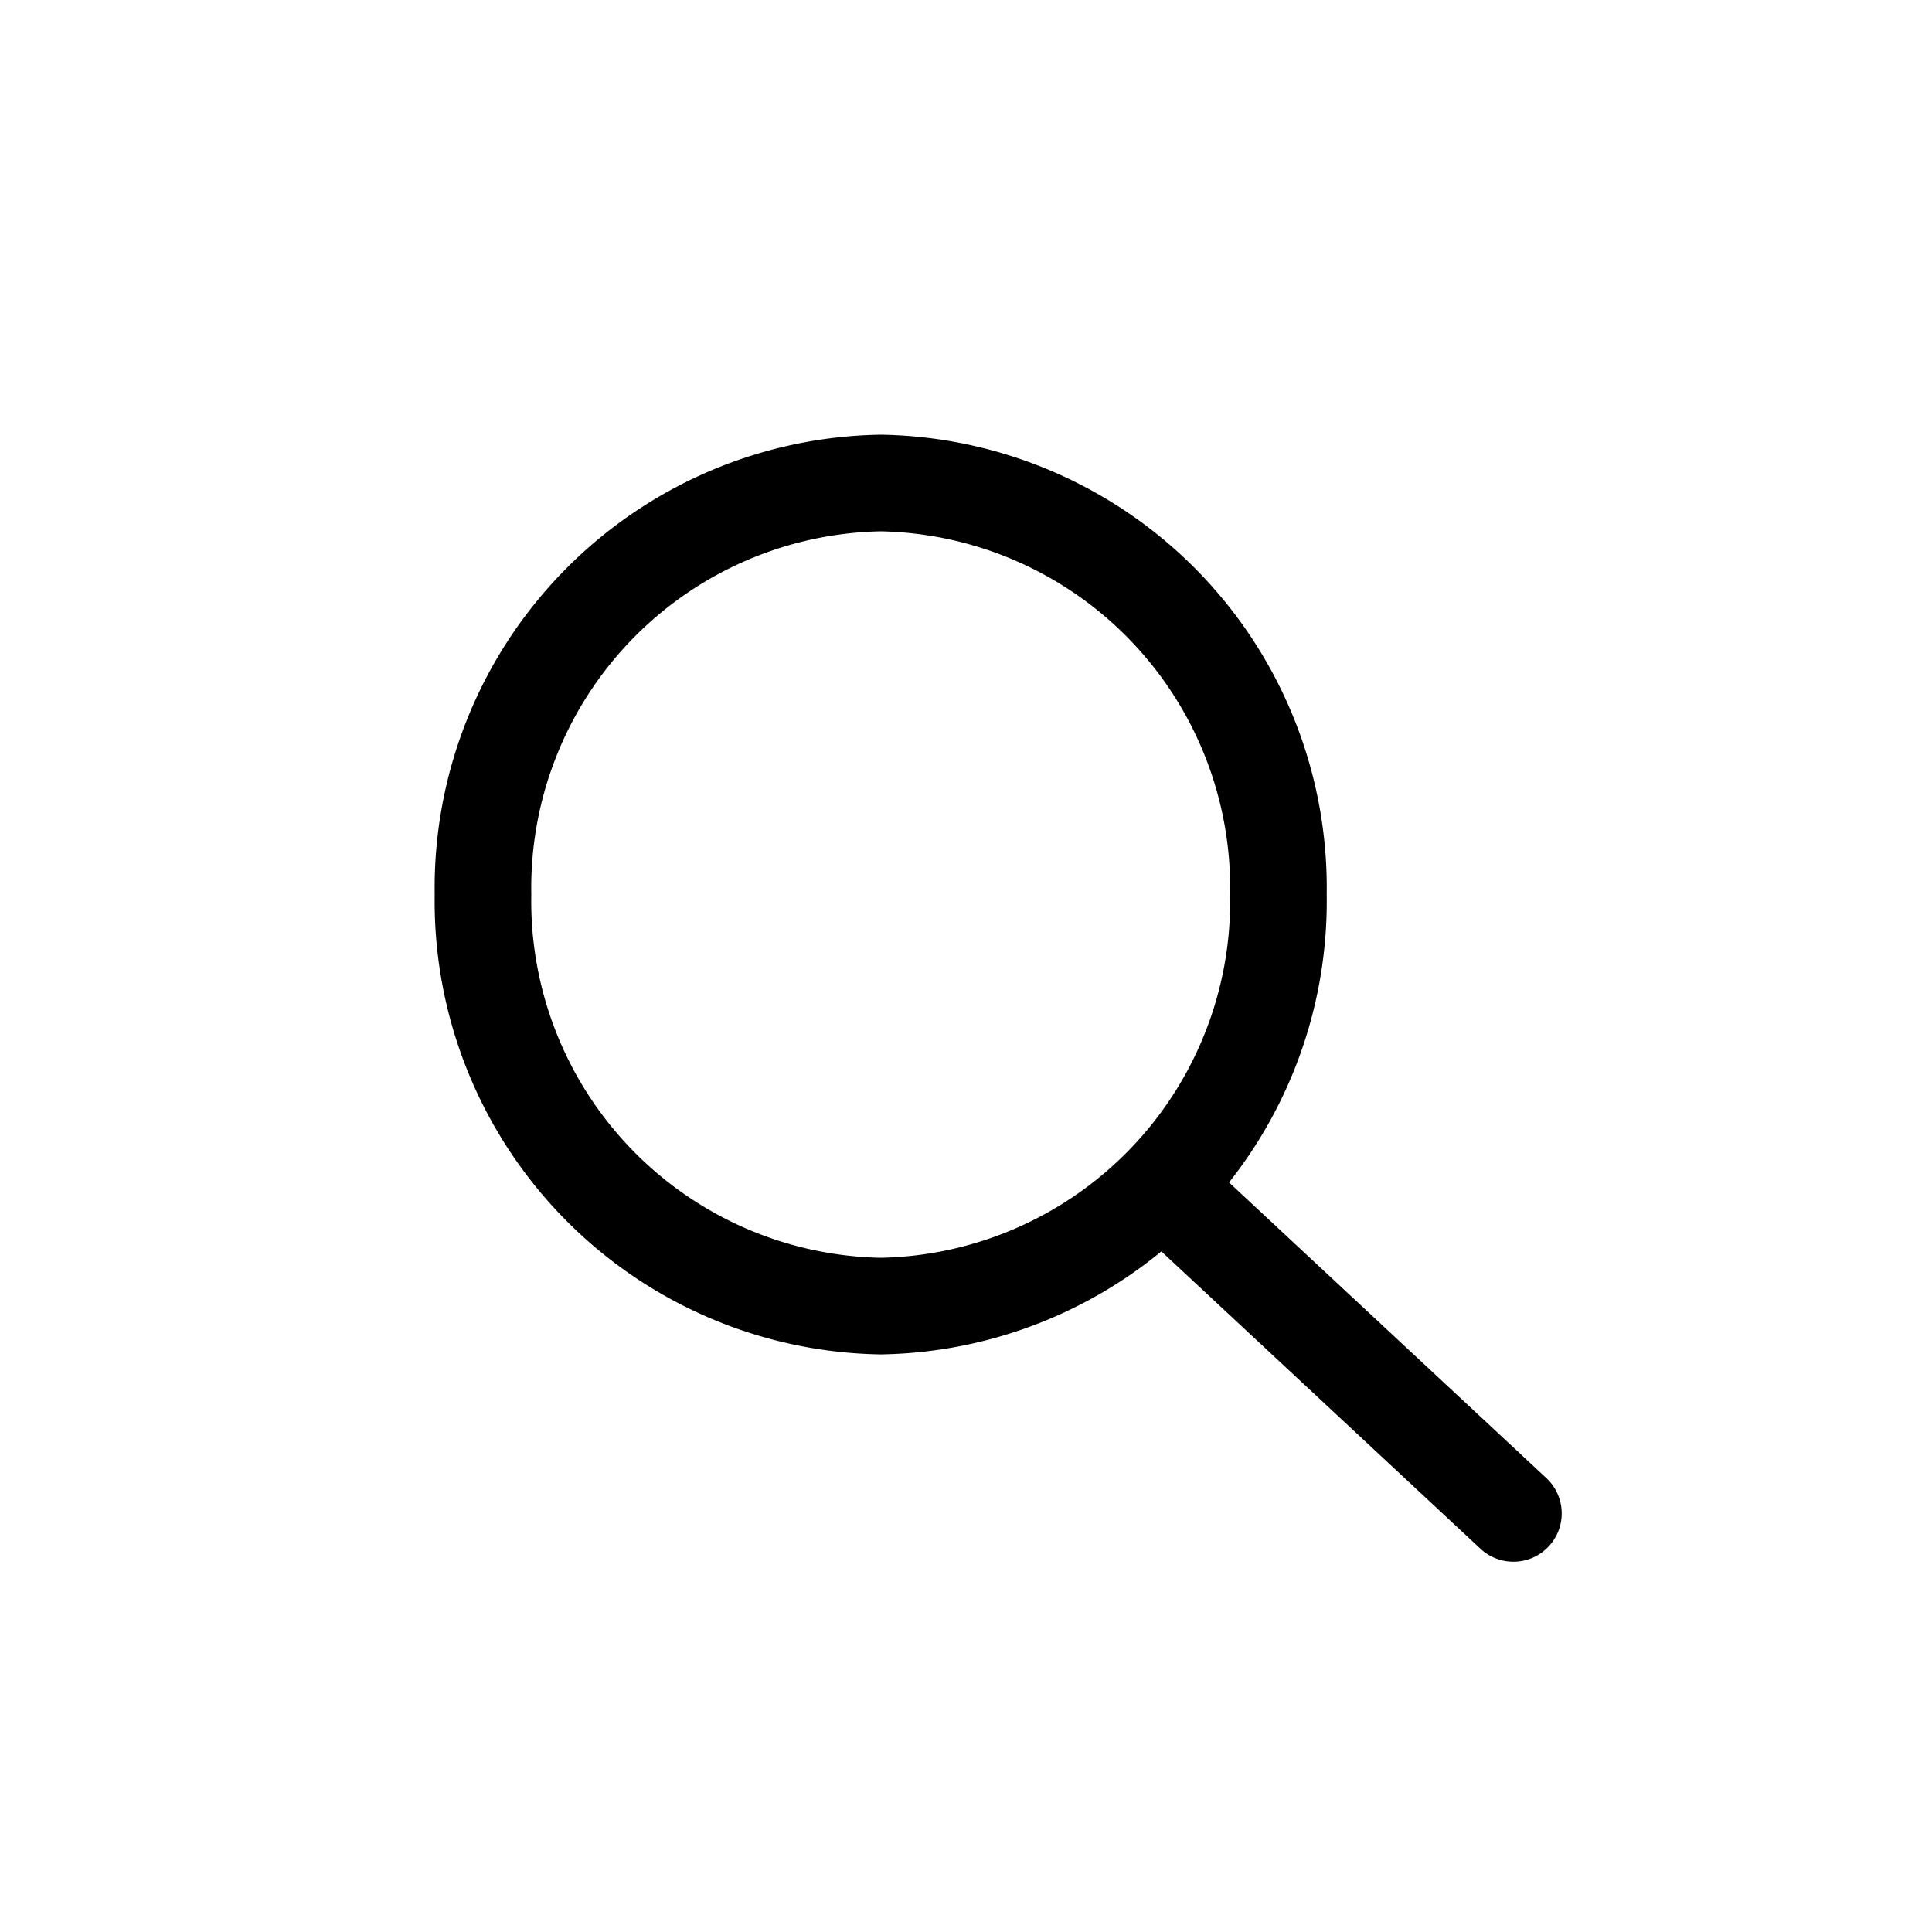
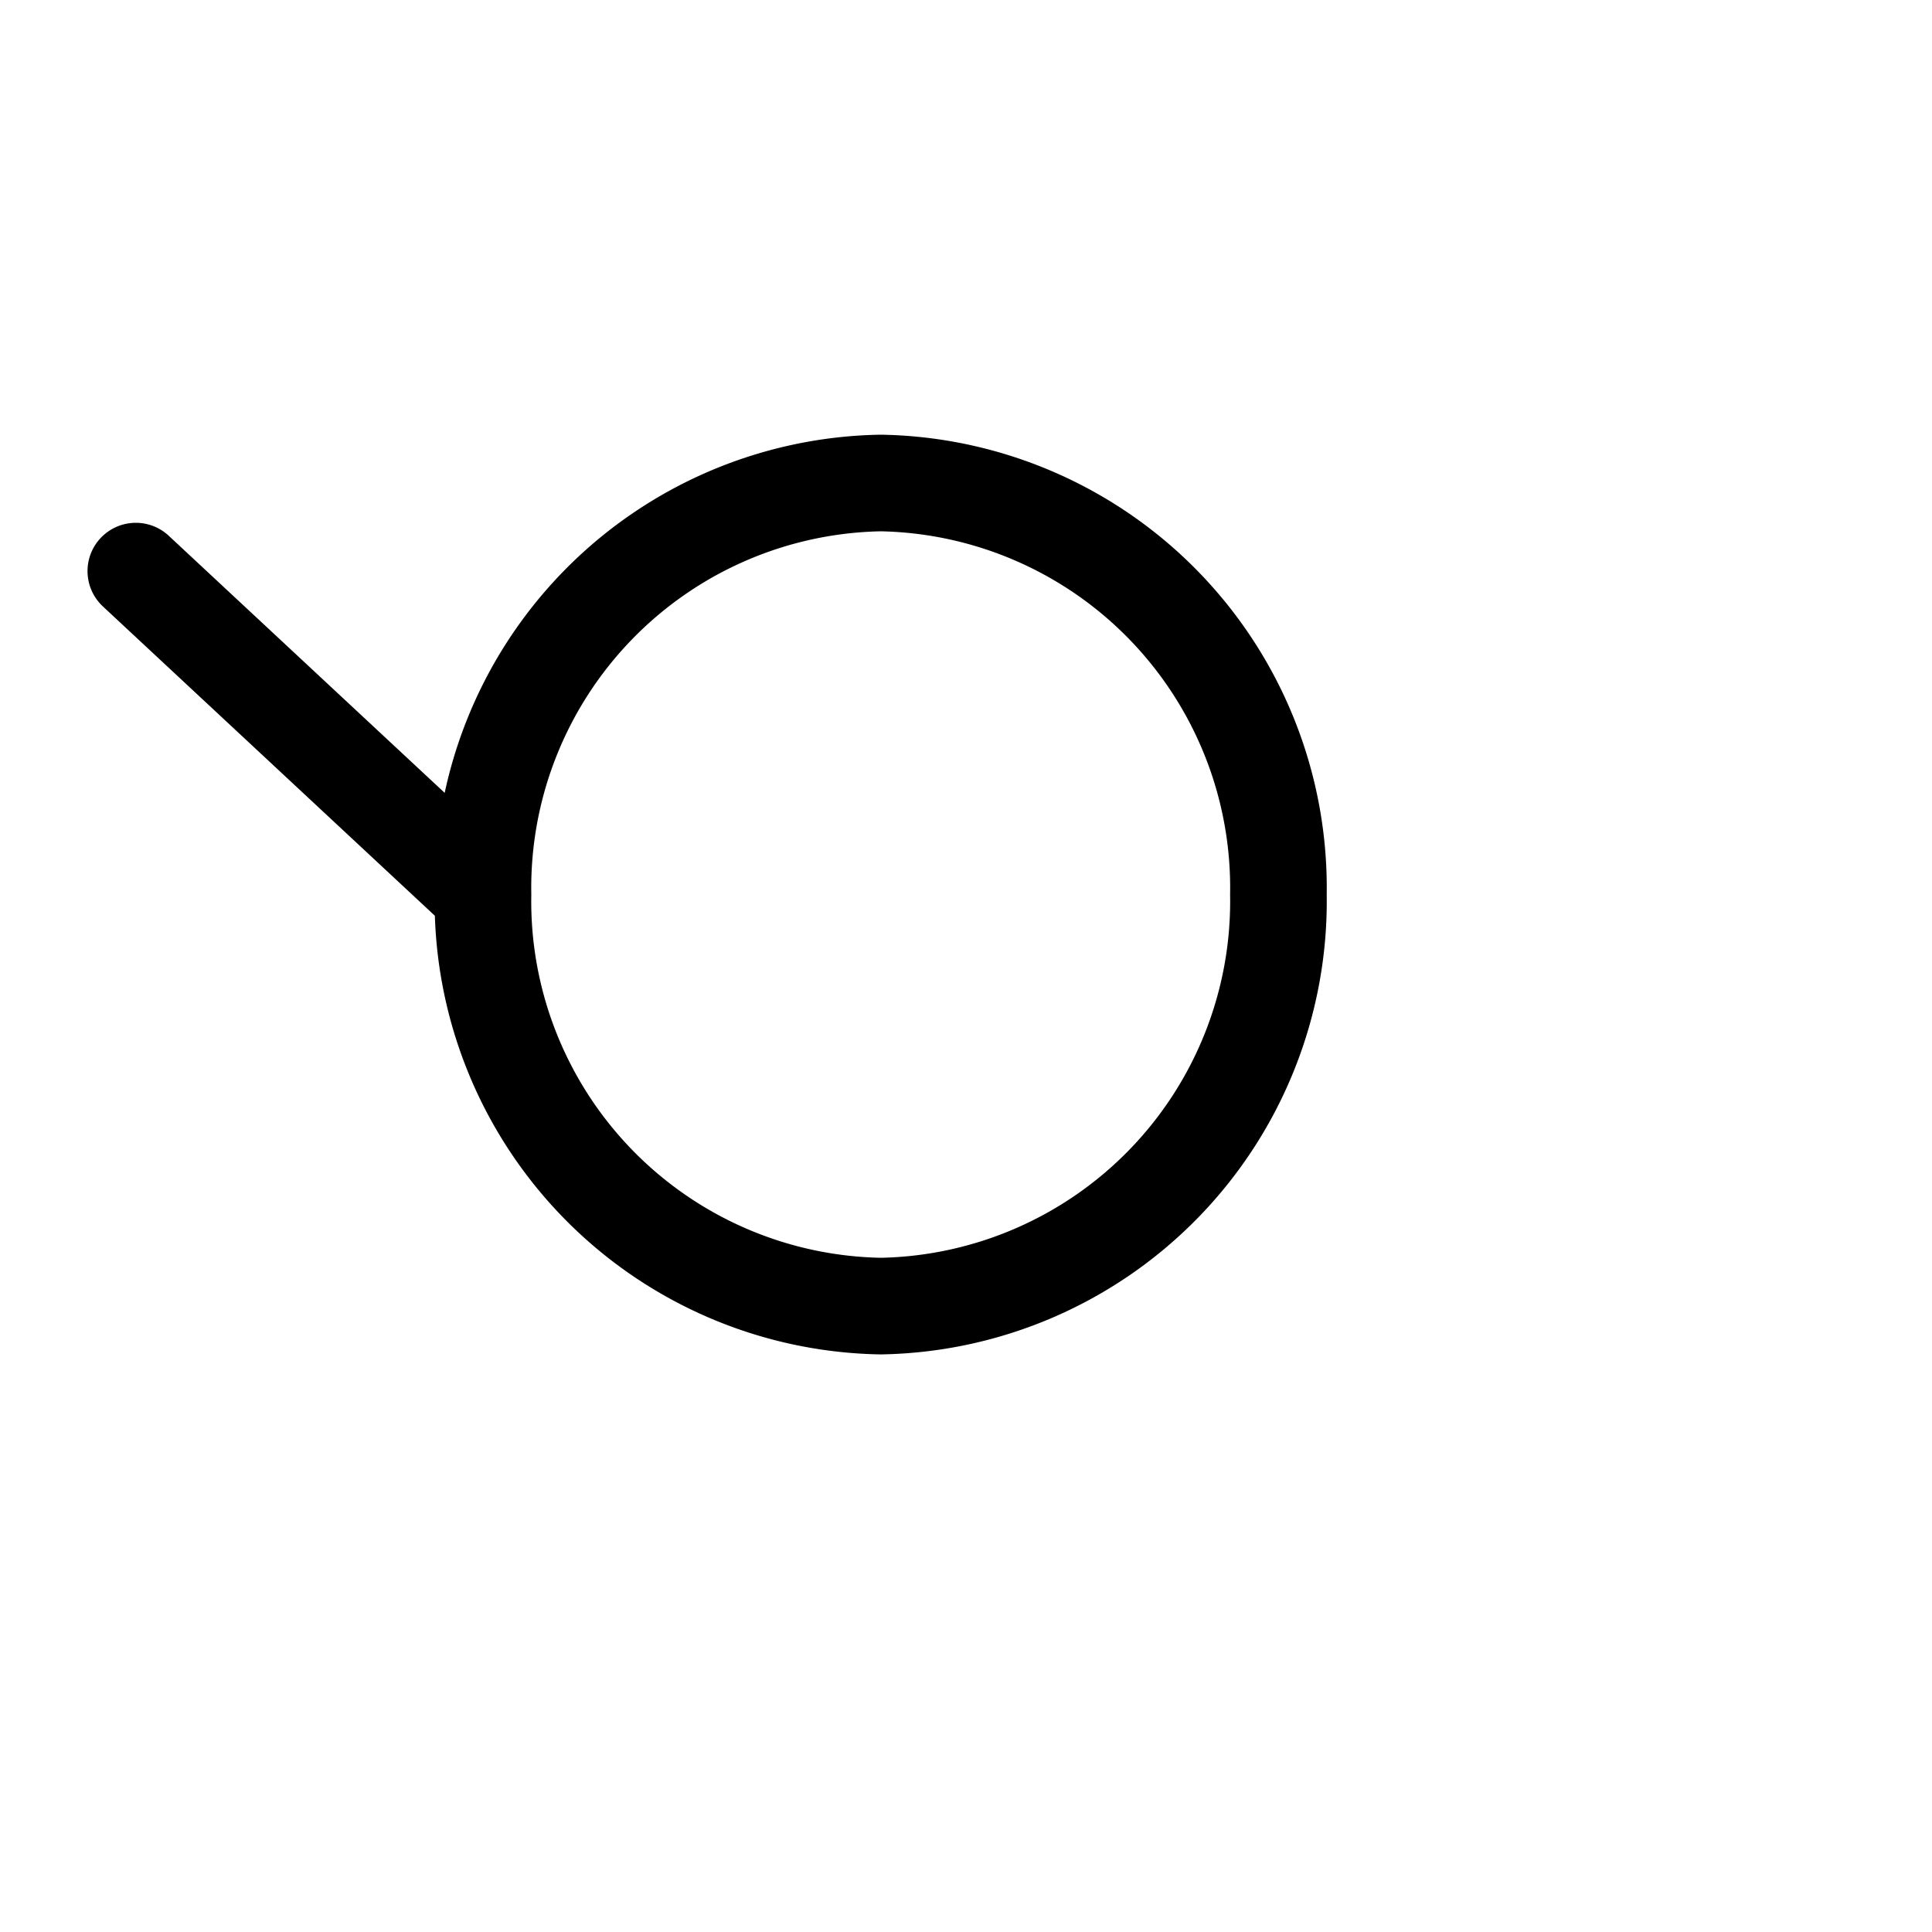
<svg xmlns="http://www.w3.org/2000/svg" width="30" height="30" viewBox="0 0 30 30">
-   <path data-name="사각형 503" style="fill:none" d="M0 0h30v30H0z" />
-   <path data-name="패스 763" d="M1 7.391a6.286 6.286 0 0 0 6.176 6.39 6.286 6.286 0 0 0 6.175-6.39A6.286 6.286 0 0 0 7.176 1 6.286 6.286 0 0 0 1 7.391M17 17l-5.391-5.023" transform="translate(6.5 6.5)" style="stroke:#000;stroke-linecap:round;stroke-linejoin:round;stroke-width:1.5px;fill:none" />
+   <path data-name="패스 763" d="M1 7.391a6.286 6.286 0 0 0 6.176 6.39 6.286 6.286 0 0 0 6.175-6.39A6.286 6.286 0 0 0 7.176 1 6.286 6.286 0 0 0 1 7.391l-5.391-5.023" transform="translate(6.5 6.5)" style="stroke:#000;stroke-linecap:round;stroke-linejoin:round;stroke-width:1.5px;fill:none" />
</svg>